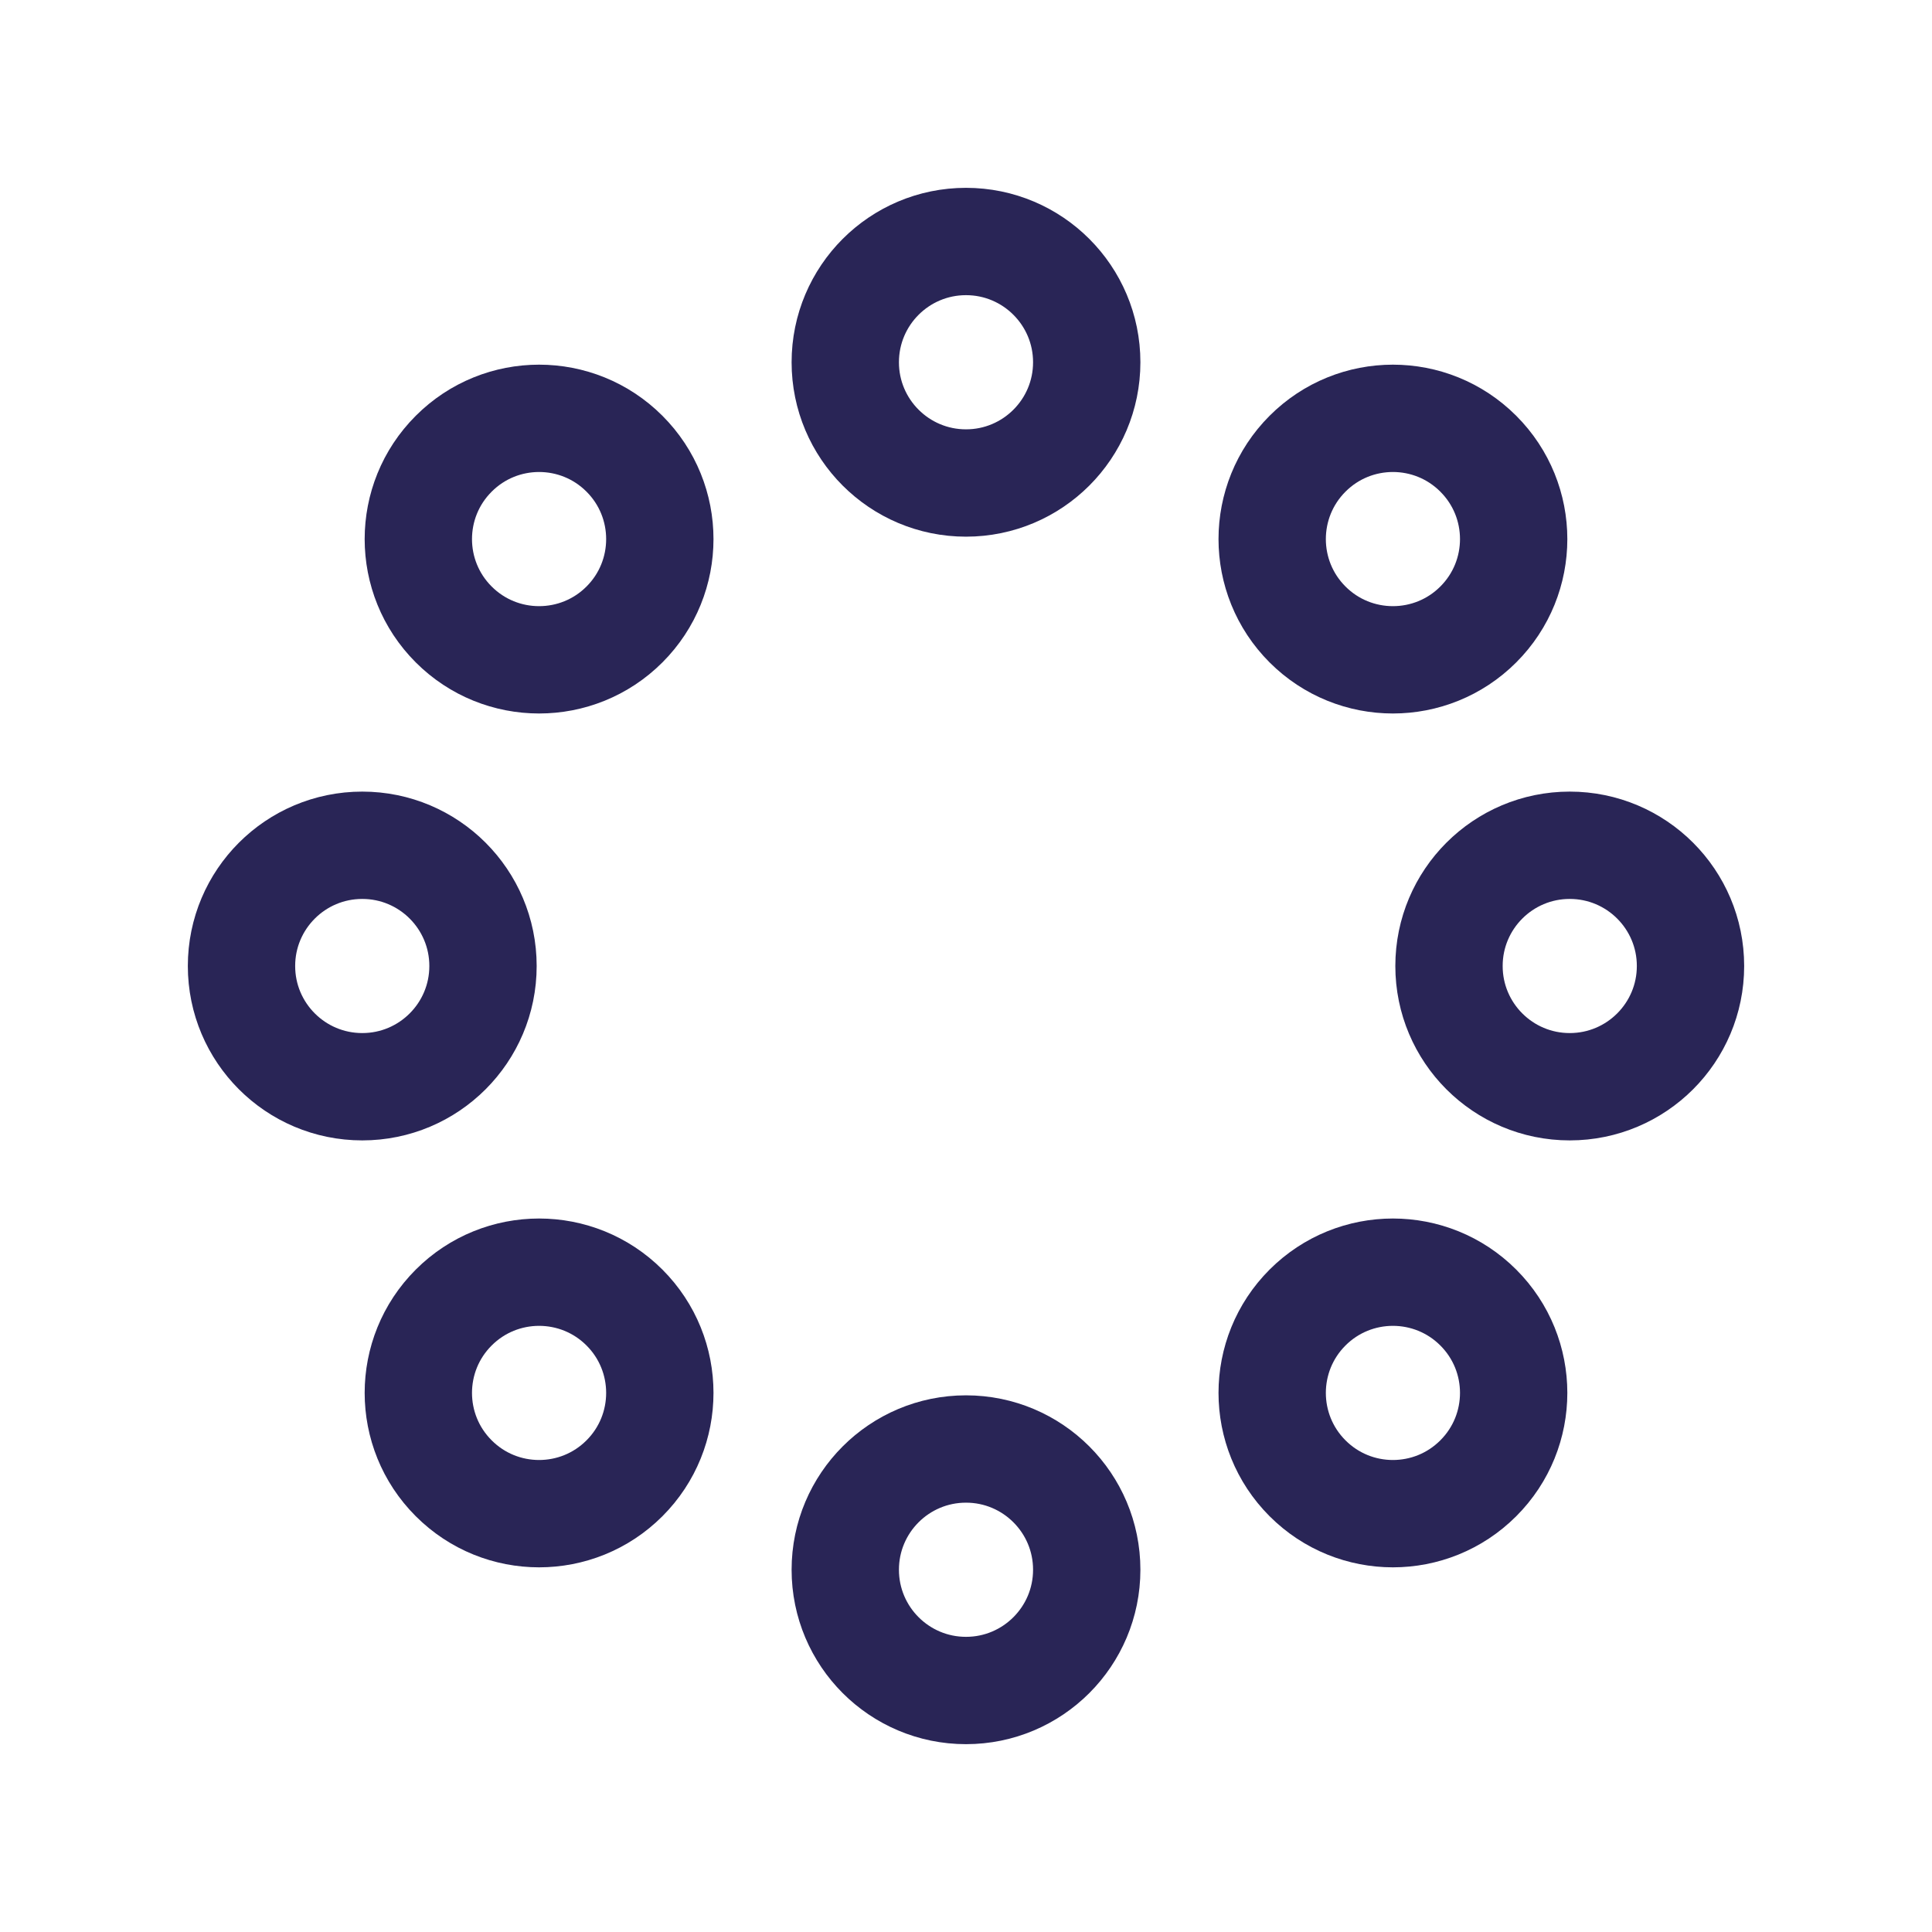
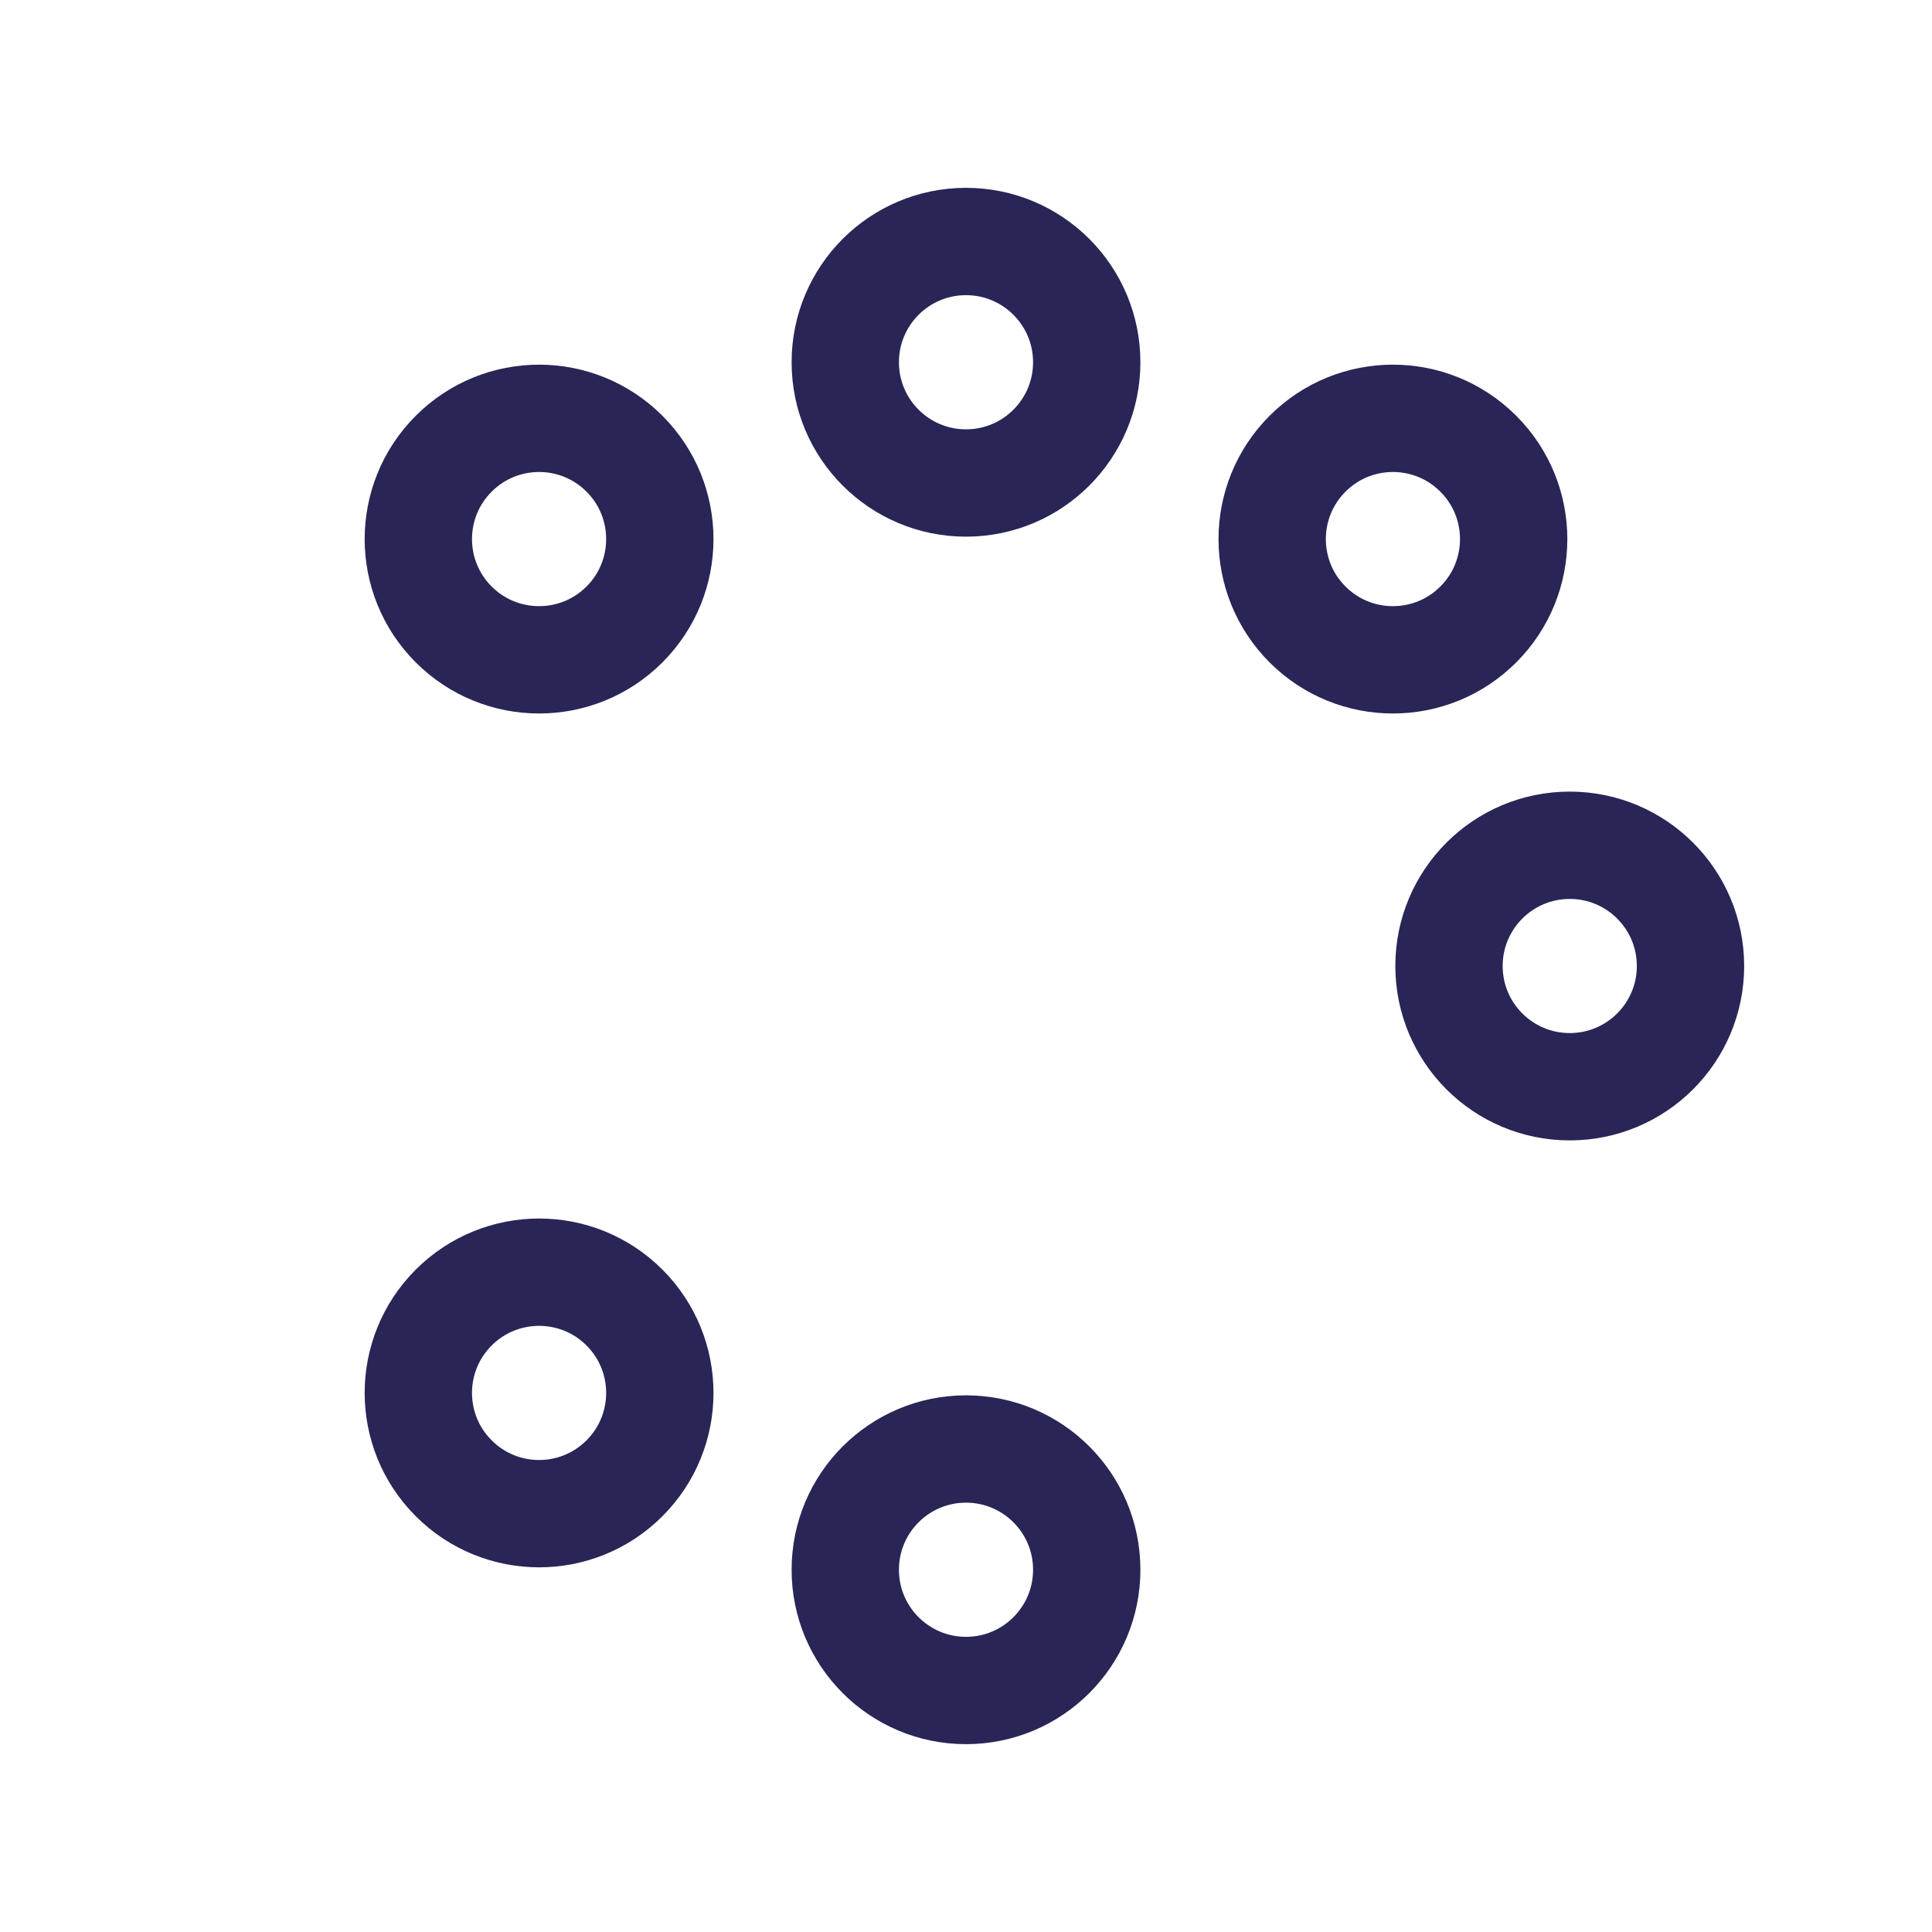
<svg xmlns="http://www.w3.org/2000/svg" width="45" height="45" viewBox="0 0 45 45" fill="none">
  <path d="M19.688 8.438C19.688 6.884 20.947 5.625 22.5 5.625V5.625C24.053 5.625 25.312 6.884 25.312 8.438V8.438C25.312 9.991 24.053 11.25 22.5 11.25V11.25C20.947 11.25 19.688 9.991 19.688 8.438V8.438Z" stroke="#292556" stroke-width="2.5" stroke-linecap="round" stroke-linejoin="round" />
  <path d="M10.568 14.545C9.469 13.447 9.469 11.666 10.568 10.568V10.568C11.666 9.469 13.447 9.469 14.545 10.568V10.568C15.643 11.666 15.643 13.447 14.545 14.545V14.545C13.447 15.643 11.666 15.643 10.568 14.545V14.545Z" stroke="#292556" stroke-width="2.5" stroke-linecap="round" stroke-linejoin="round" />
  <path d="M19.688 36.562C19.688 35.009 20.947 33.75 22.5 33.75V33.75C24.053 33.75 25.312 35.009 25.312 36.562V36.562C25.312 38.116 24.053 39.375 22.5 39.375V39.375C20.947 39.375 19.688 38.116 19.688 36.562V36.562Z" stroke="#292556" stroke-width="2.5" stroke-linecap="round" stroke-linejoin="round" />
-   <path d="M30.455 34.432C29.357 33.334 29.357 31.553 30.455 30.455V30.455C31.553 29.357 33.334 29.357 34.432 30.455V30.455C35.531 31.553 35.531 33.334 34.432 34.432V34.432C33.334 35.531 31.553 35.531 30.455 34.432V34.432Z" stroke="#292556" stroke-width="2.5" stroke-linecap="round" stroke-linejoin="round" />
-   <path d="M5.625 22.5C5.625 20.947 6.884 19.688 8.438 19.688V19.688C9.991 19.688 11.25 20.947 11.25 22.5V22.5C11.25 24.053 9.991 25.312 8.438 25.312V25.312C6.884 25.312 5.625 24.053 5.625 22.5V22.5Z" stroke="#292556" stroke-width="2.5" stroke-linecap="round" stroke-linejoin="round" />
  <path d="M10.568 34.432C9.469 33.334 9.469 31.553 10.568 30.455V30.455C11.666 29.357 13.447 29.357 14.545 30.455V30.455C15.643 31.553 15.643 33.334 14.545 34.432V34.432C13.447 35.531 11.666 35.531 10.568 34.432V34.432Z" stroke="#292556" stroke-width="2.5" stroke-linecap="round" stroke-linejoin="round" />
  <path d="M33.75 22.5C33.75 20.947 35.009 19.688 36.562 19.688V19.688C38.116 19.688 39.375 20.947 39.375 22.5V22.5C39.375 24.053 38.116 25.312 36.562 25.312V25.312C35.009 25.312 33.75 24.053 33.75 22.5V22.5Z" stroke="#292556" stroke-width="2.5" stroke-linecap="round" stroke-linejoin="round" />
  <path d="M30.455 14.545C29.357 13.447 29.357 11.666 30.455 10.568V10.568C31.553 9.469 33.334 9.469 34.432 10.568V10.568C35.531 11.666 35.531 13.447 34.432 14.545V14.545C33.334 15.643 31.553 15.643 30.455 14.545V14.545Z" stroke="#292556" stroke-width="2.5" stroke-linecap="round" stroke-linejoin="round" />
</svg>